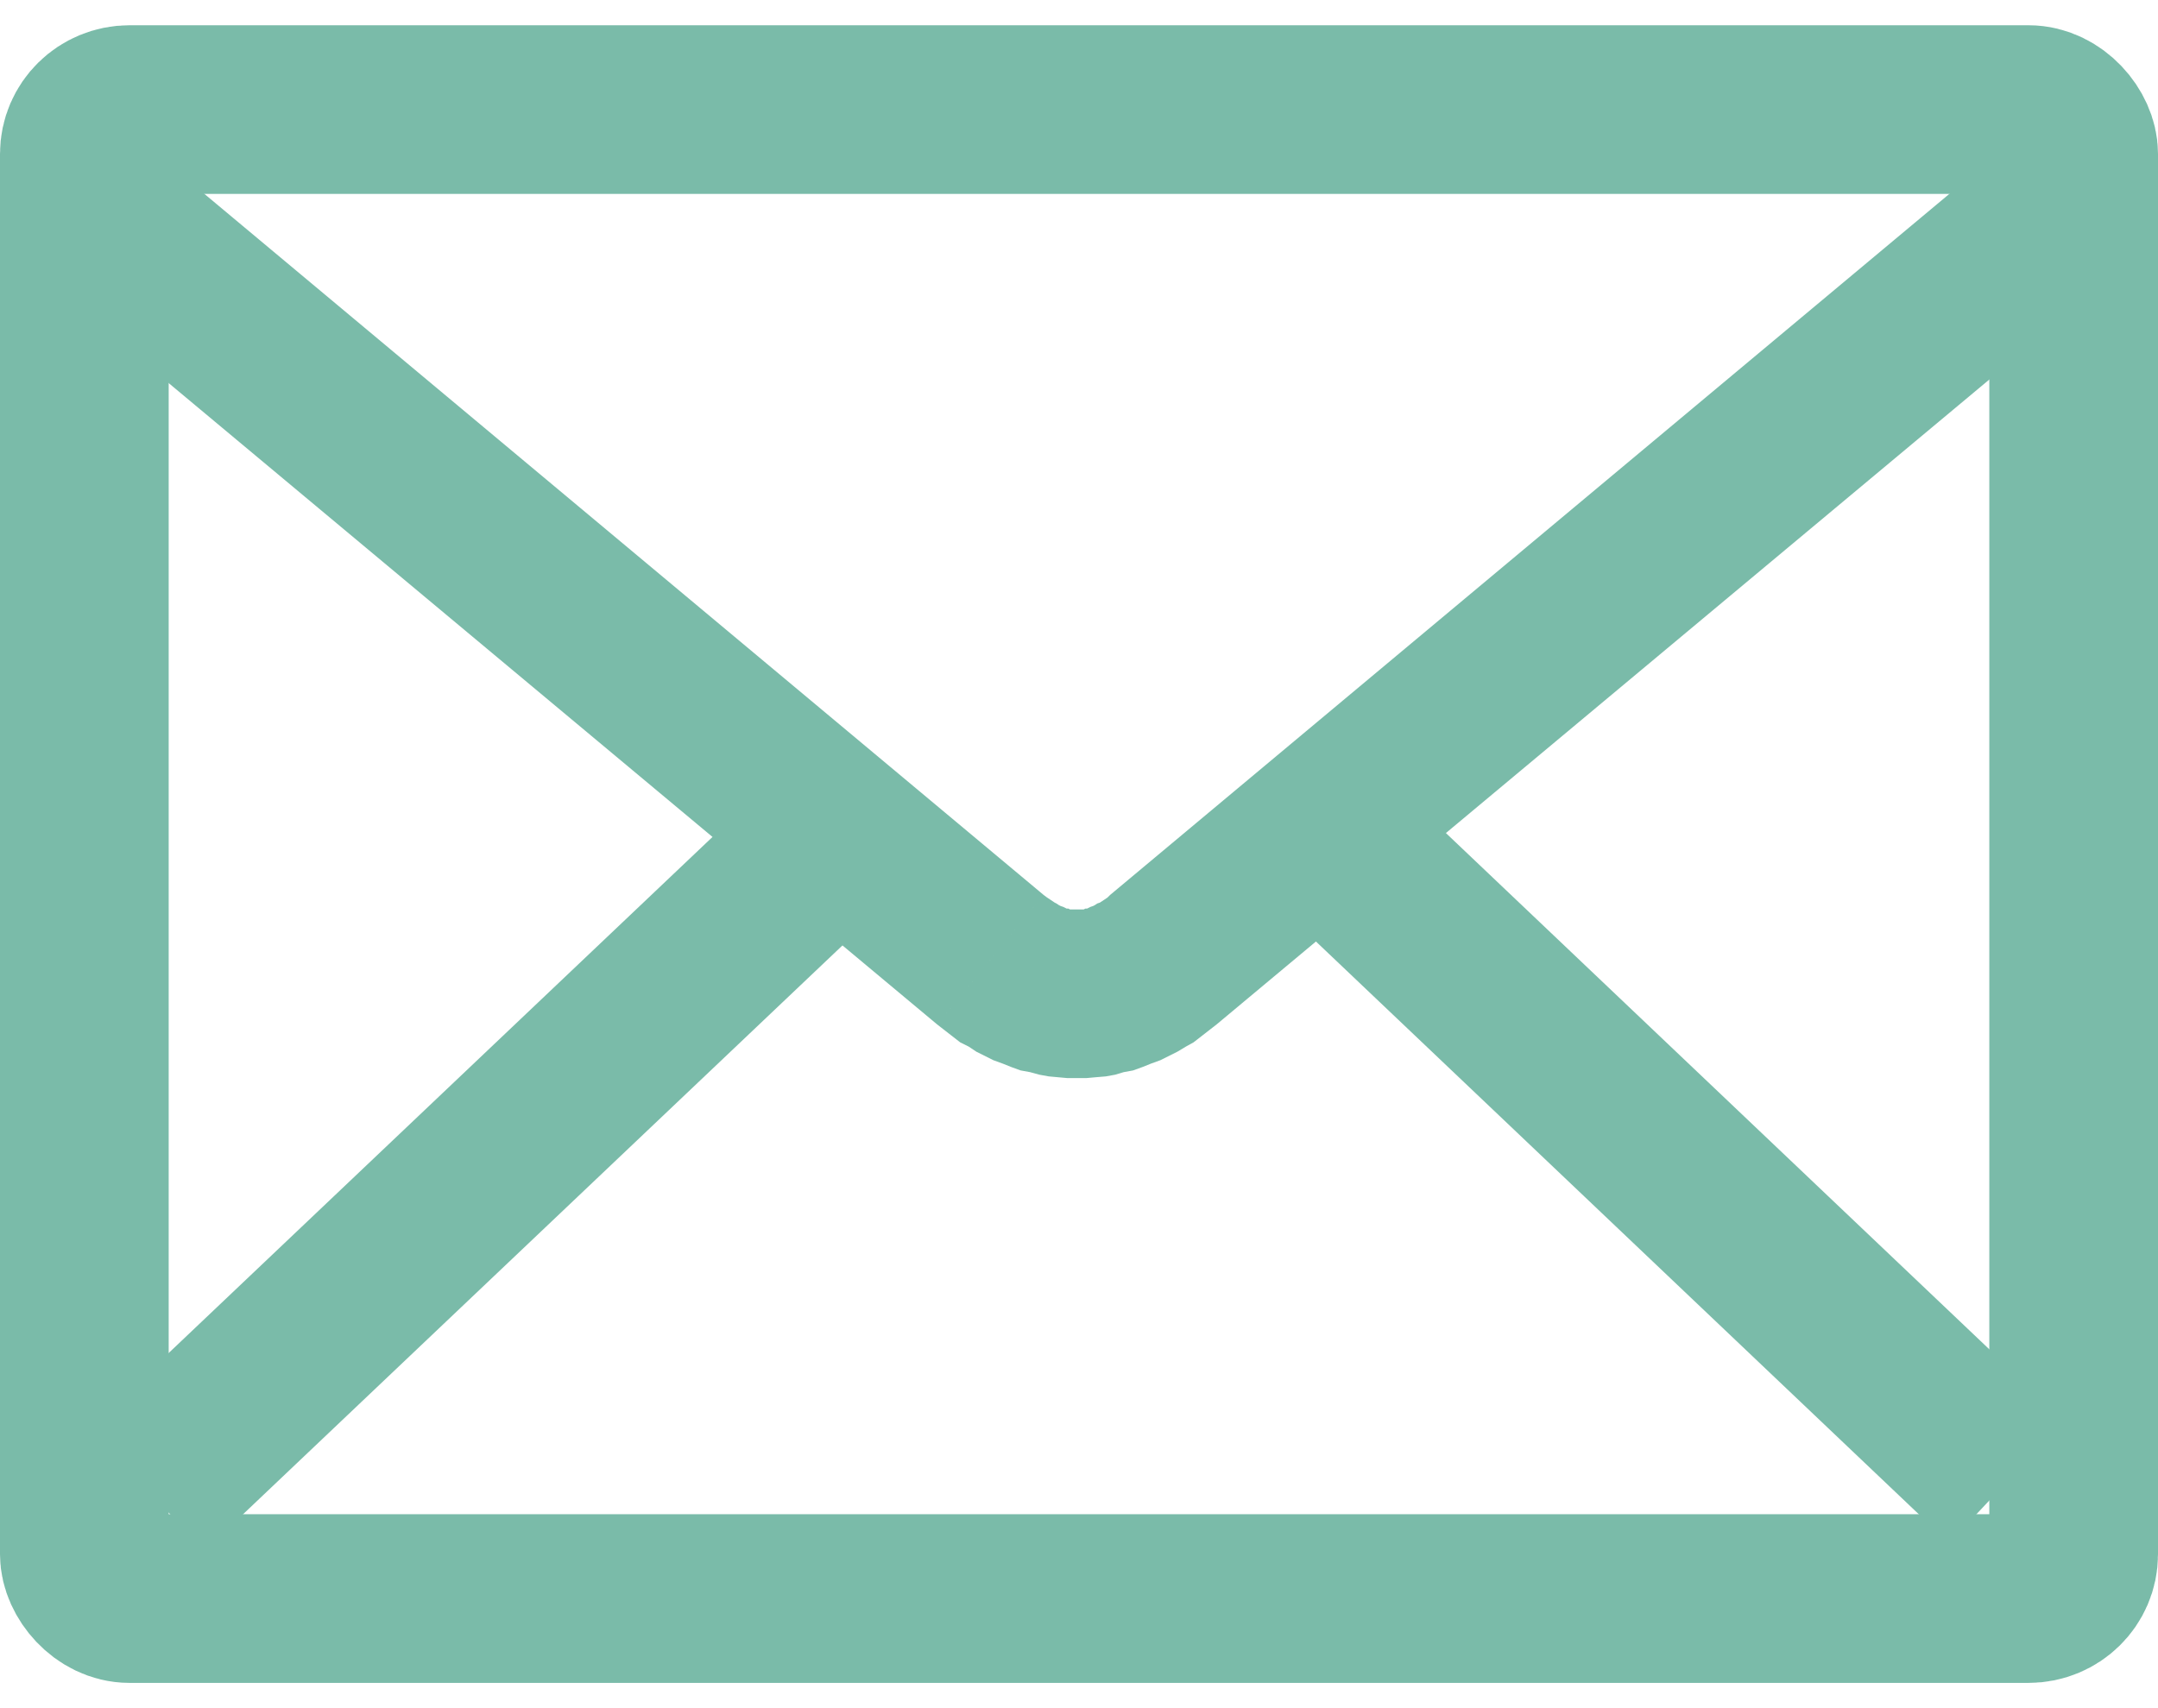
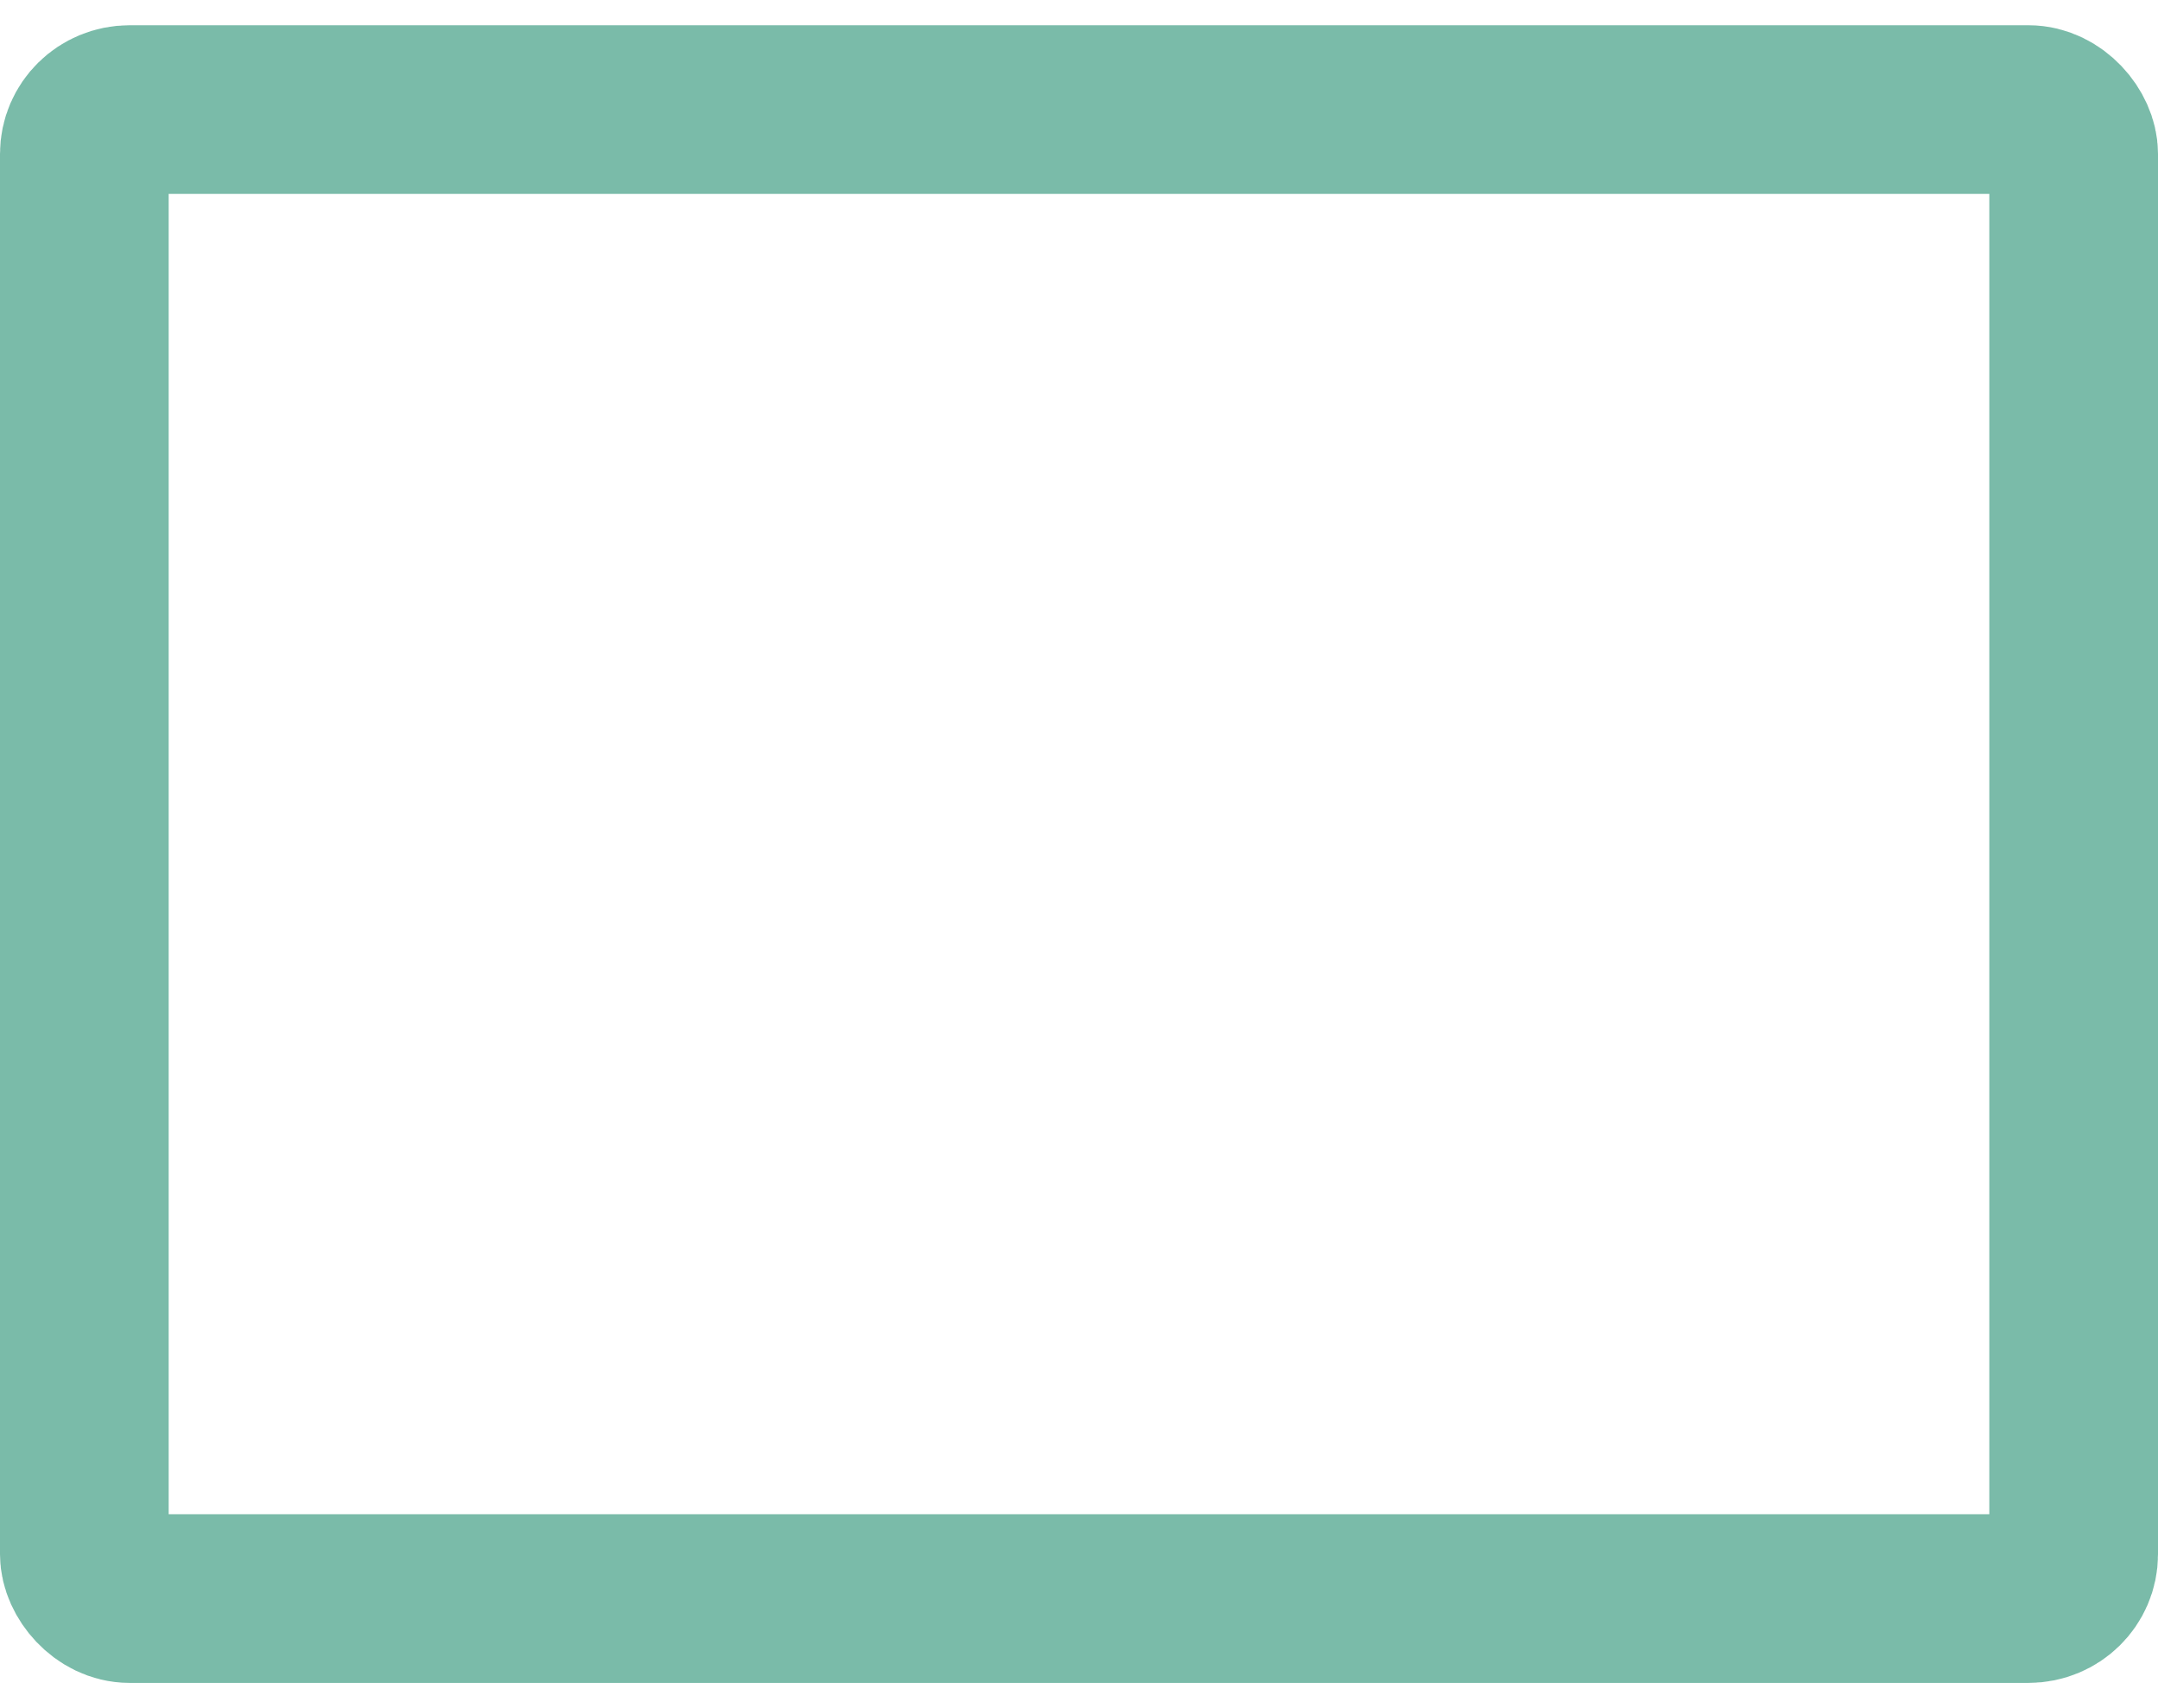
<svg xmlns="http://www.w3.org/2000/svg" xml:space="preserve" width="24px" height="19px" version="1.1" style="shape-rendering:geometricPrecision; text-rendering:geometricPrecision; image-rendering:optimizeQuality; fill-rule:evenodd; clip-rule:evenodd" viewBox="0 0 2533 1946">
  <defs>
    <style type="text/css">
   
    .str0 {stroke:#7ABBA9;stroke-width:198;stroke-miterlimit:22.926}
    .fil1 {fill:none}
    .fil0 {fill:#7ABBA9;fill-rule:nonzero}
   
  </style>
  </defs>
  <g id="Layer_x0020_1">
    <g id="_2086137885840">
      <g>
-         <path class="fil0" d="M1100 1173l-1089 -909 126 -152 1088 909 -125 152zm203 -152l125 152 0 0 -9 7 -9 7 -9 7 -9 5 -10 6 -10 5 -10 5 -11 4 -10 4 -11 4 -11 2 -10 3 -11 2 -12 1 -11 1 -11 0 -11 0 -11 -1 -11 -1 -11 -2 -11 -3 -11 -2 -11 -4 -10 -4 -11 -4 -10 -5 -10 -5 -9 -6 -10 -5 -9 -7 -9 -7 -9 -7 125 -152 4 3 3 2 3 2 3 2 2 1 3 2 2 1 3 1 2 1 2 1 2 0 2 1 2 0 2 0 2 0 2 0 2 0 2 0 2 0 2 0 2 -1 2 0 2 -1 2 -1 3 -1 2 -1 3 -2 3 -1 3 -2 3 -2 3 -2 3 -3 0 0zm1214 -757l-1089 909 -125 -152 1088 -909 126 152z" />
-       </g>
+         </g>
      <g>
-         <path class="fil0" d="M891 901l135 144 -786 746 -135 -144 786 -746zm1532 737l-135 144 -803 -763 135 -144 803 763z" />
-       </g>
+         </g>
      <rect class="fil1 str0" x="99" y="99" width="2335" height="1748" rx="53" ry="52" />
    </g>
  </g>
</svg>